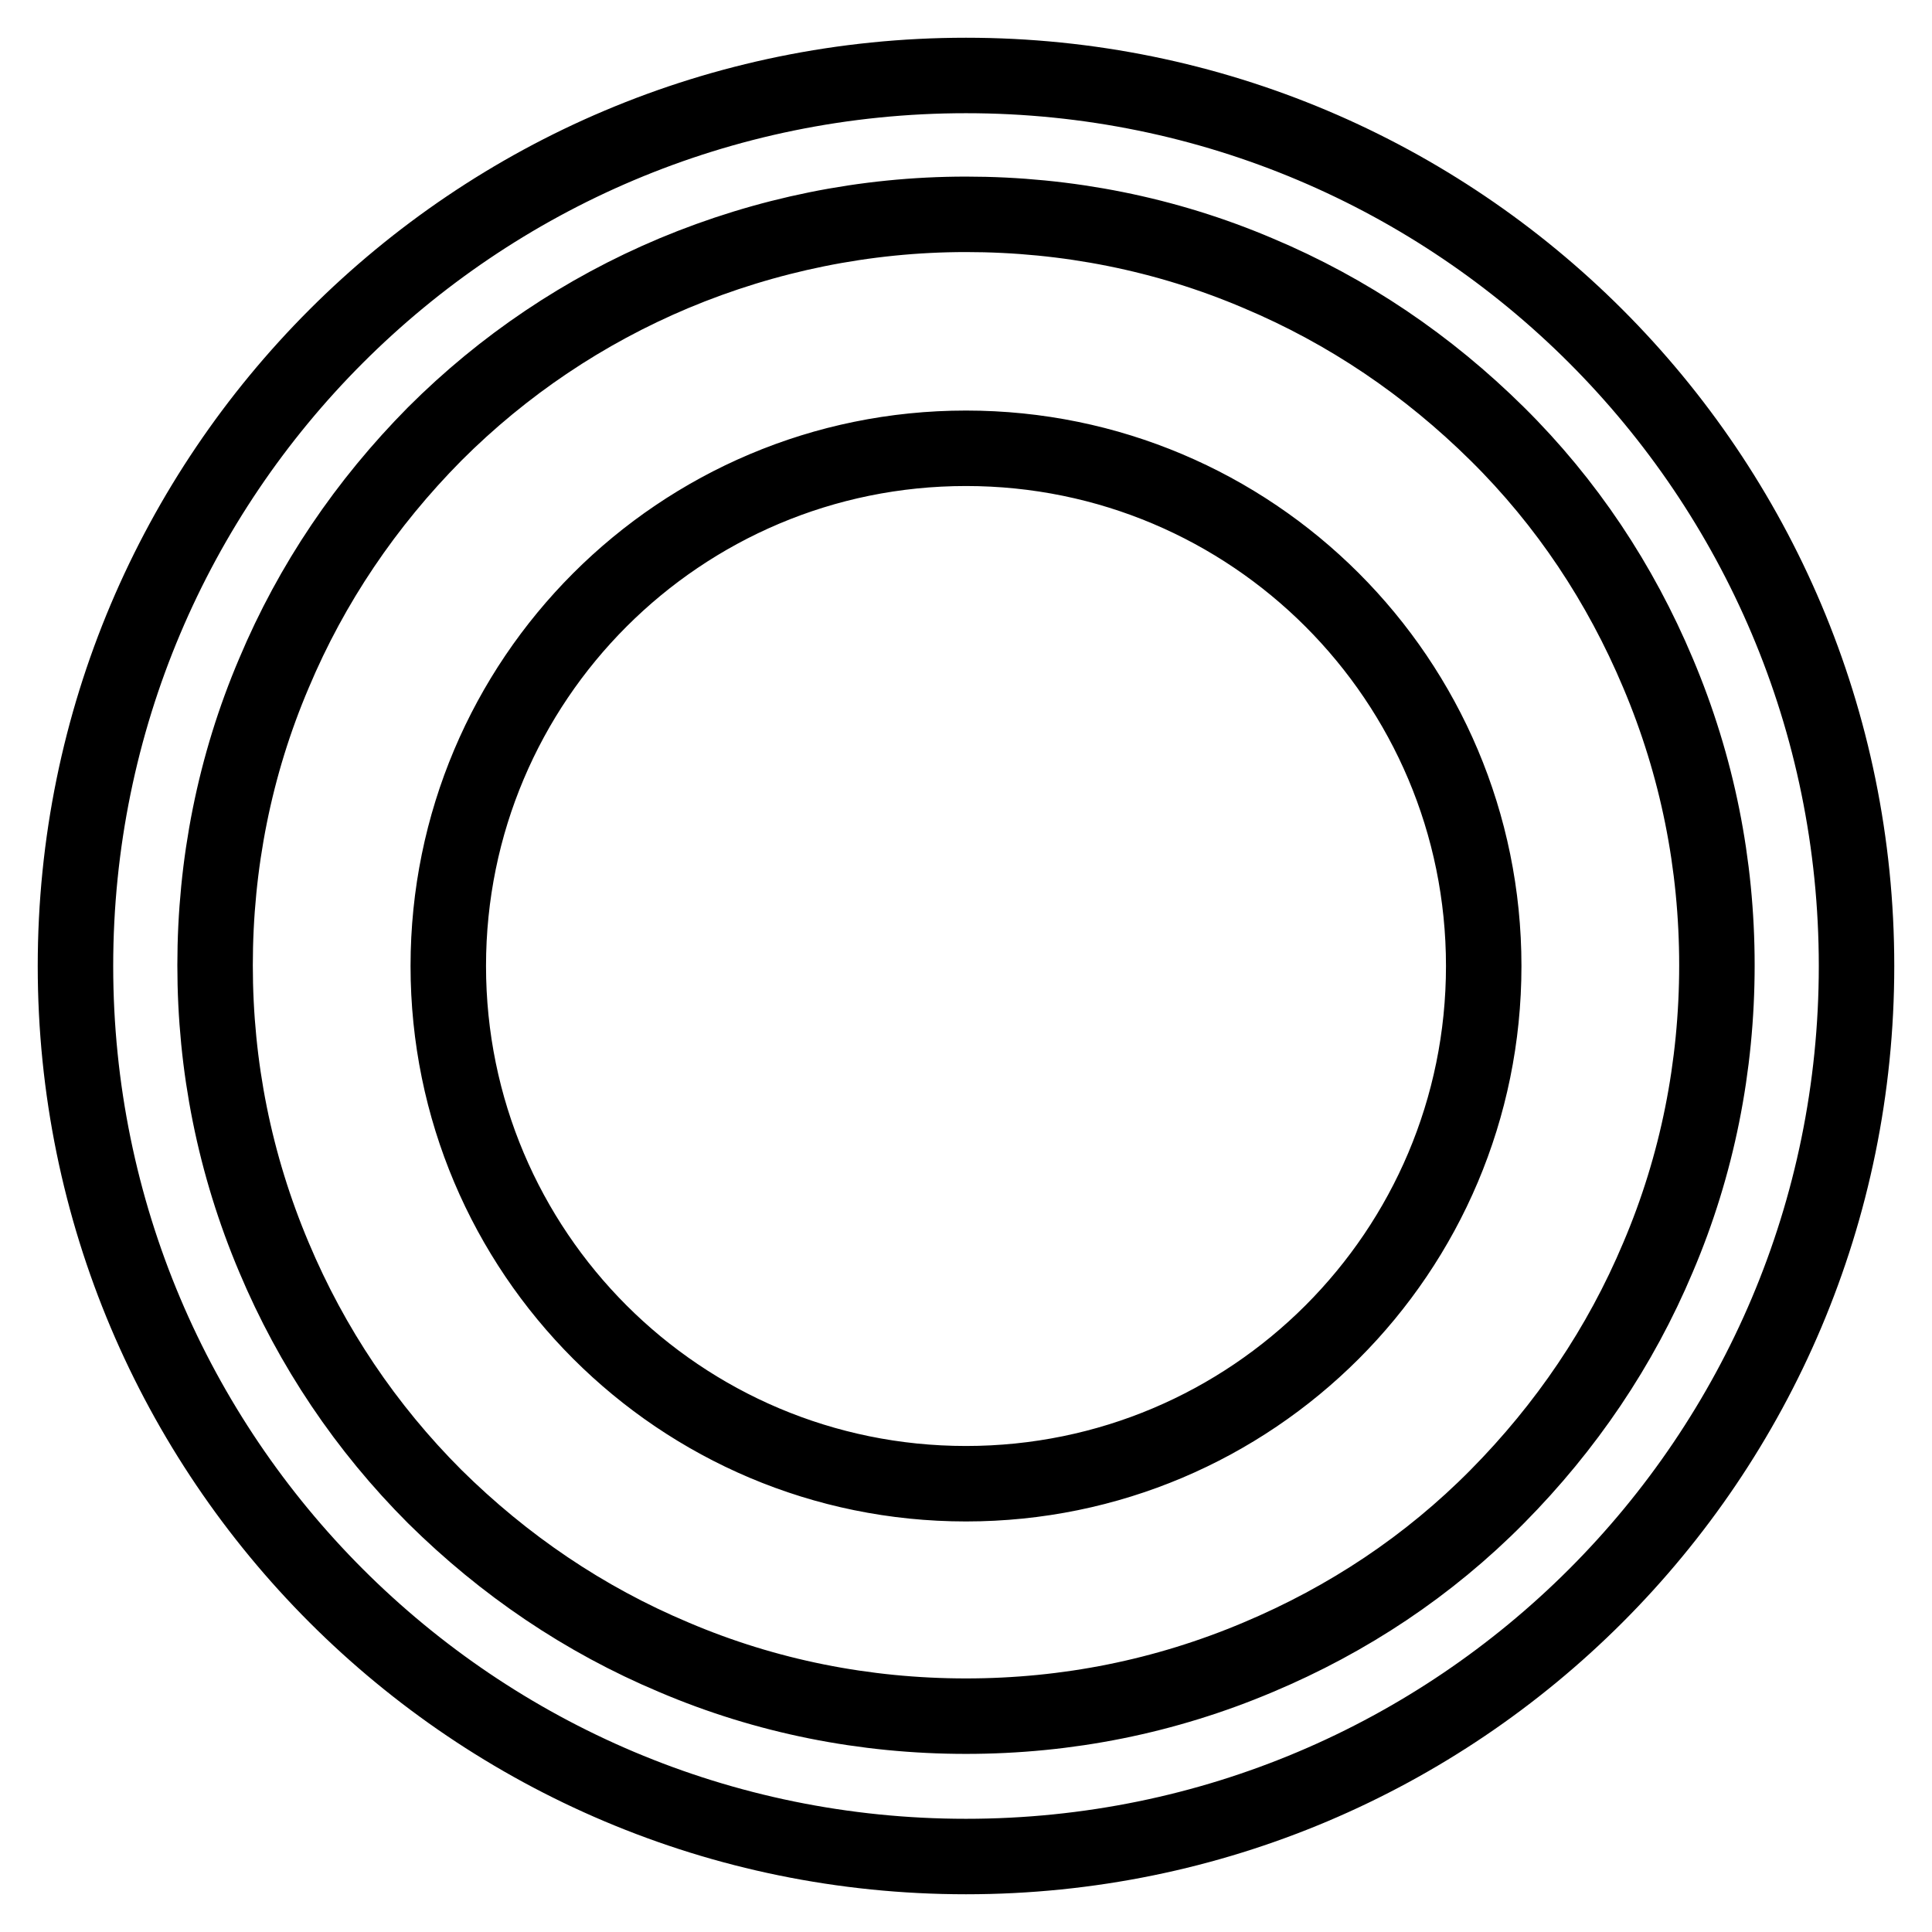
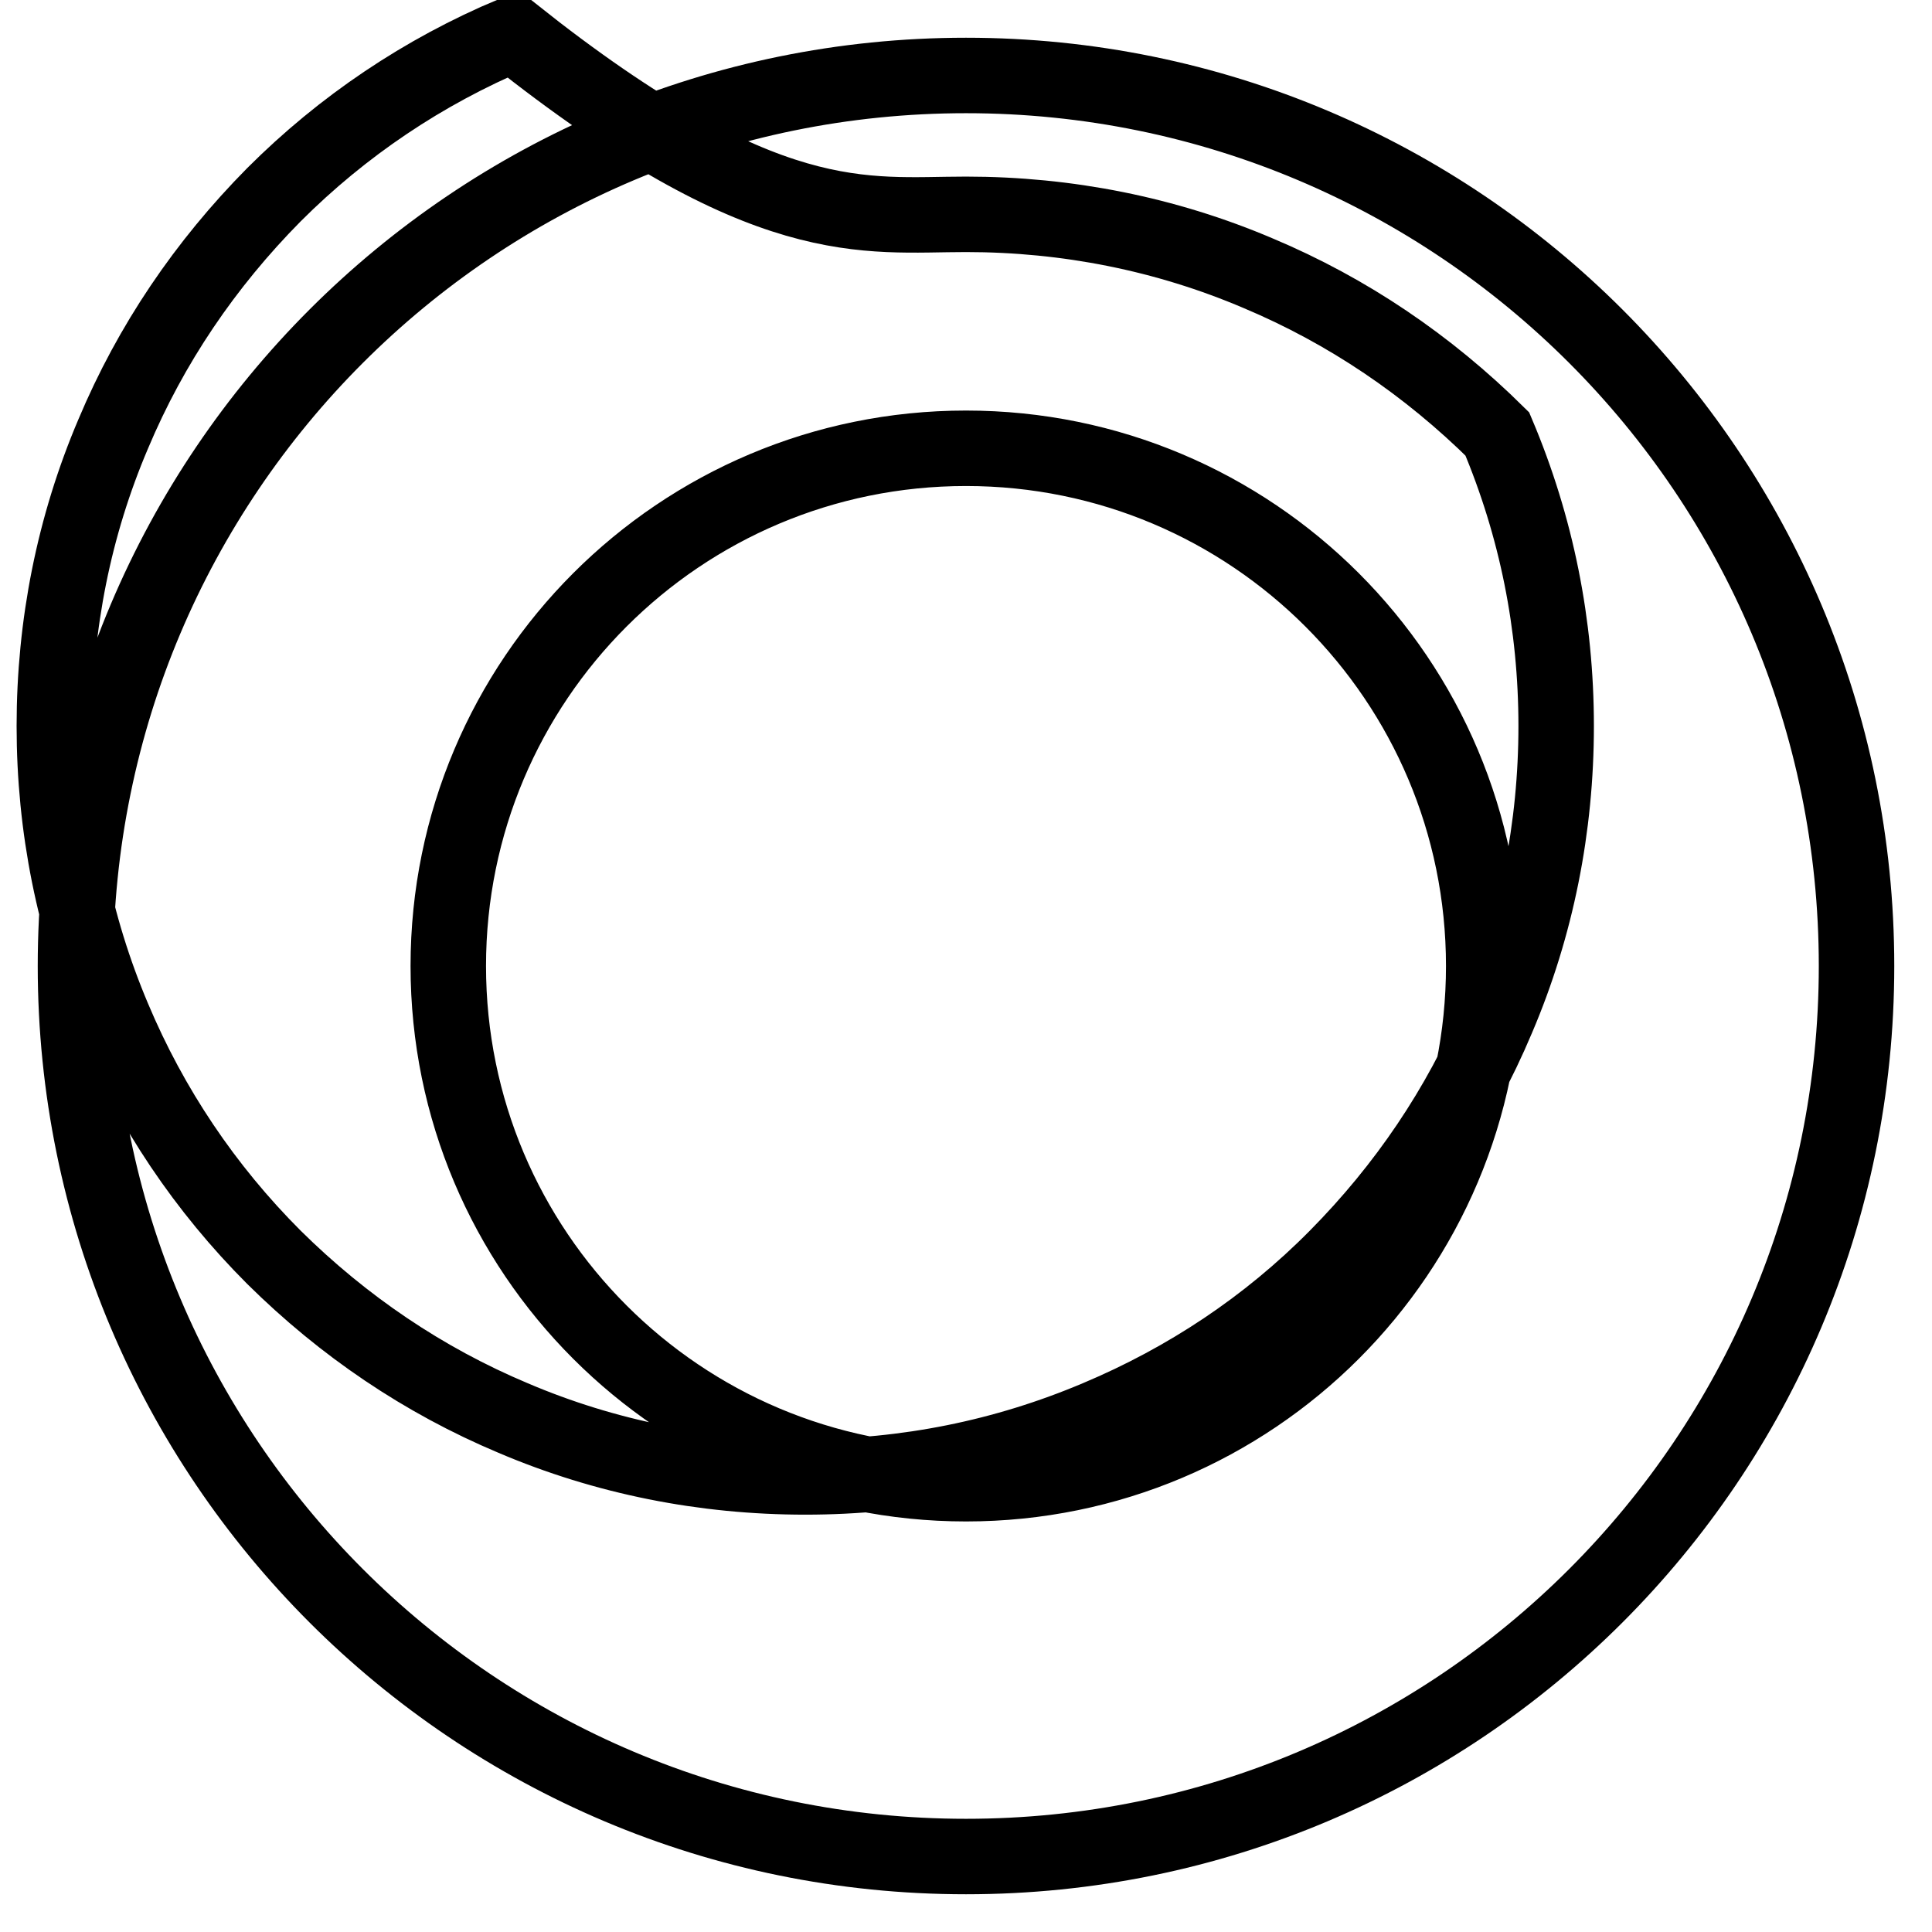
<svg xmlns="http://www.w3.org/2000/svg" version="1.1" x="0px" y="0px" viewBox="0 0 256 256" enable-background="new 0 0 256 256" xml:space="preserve">
  <g>
-     <path stroke-width="10" fill-opacity="0" stroke="#000000" d="M128,28.4c13.4,0,26.5,2.6,38.7,7.8c11.9,5,22.5,12.2,31.7,21.3c9.2,9.1,16.3,19.8,21.3,31.7 c5.2,12.3,7.8,25.3,7.8,38.7c0,13.4-2.6,26.5-7.8,38.7c-5,11.9-12.2,22.5-21.3,31.7c-9.1,9.2-19.8,16.3-31.7,21.3 c-12.3,5.2-25.3,7.8-38.7,7.8c-13.4,0-26.5-2.6-38.7-7.8c-11.9-5-22.5-12.2-31.7-21.3c-9.1-9.1-16.3-19.8-21.3-31.7 c-5.2-12.3-7.8-25.3-7.8-38.7c0-13.4,2.6-26.5,7.8-38.7c5-11.9,12.2-22.5,21.3-31.7c9.1-9.1,19.8-16.3,31.7-21.3 C101.5,31.1,114.6,28.4,128,28.4 M128,10C62.8,10,10,62.8,10,128c0,65.2,52.8,118,118,118s118-52.8,118-118 C246,62.8,193.2,10,128,10z M59.4,128c0,37.9,30.7,68.6,68.6,68.6c37.9,0,68.6-30.7,68.6-68.6c0-37.9-30.7-68.6-68.6-68.6 C90.1,59.4,59.4,90.1,59.4,128z" />
+     <path stroke-width="10" fill-opacity="0" stroke="#000000" d="M128,28.4c13.4,0,26.5,2.6,38.7,7.8c11.9,5,22.5,12.2,31.7,21.3c5.2,12.3,7.8,25.3,7.8,38.7c0,13.4-2.6,26.5-7.8,38.7c-5,11.9-12.2,22.5-21.3,31.7c-9.1,9.2-19.8,16.3-31.7,21.3 c-12.3,5.2-25.3,7.8-38.7,7.8c-13.4,0-26.5-2.6-38.7-7.8c-11.9-5-22.5-12.2-31.7-21.3c-9.1-9.1-16.3-19.8-21.3-31.7 c-5.2-12.3-7.8-25.3-7.8-38.7c0-13.4,2.6-26.5,7.8-38.7c5-11.9,12.2-22.5,21.3-31.7c9.1-9.1,19.8-16.3,31.7-21.3 C101.5,31.1,114.6,28.4,128,28.4 M128,10C62.8,10,10,62.8,10,128c0,65.2,52.8,118,118,118s118-52.8,118-118 C246,62.8,193.2,10,128,10z M59.4,128c0,37.9,30.7,68.6,68.6,68.6c37.9,0,68.6-30.7,68.6-68.6c0-37.9-30.7-68.6-68.6-68.6 C90.1,59.4,59.4,90.1,59.4,128z" />
  </g>
</svg>